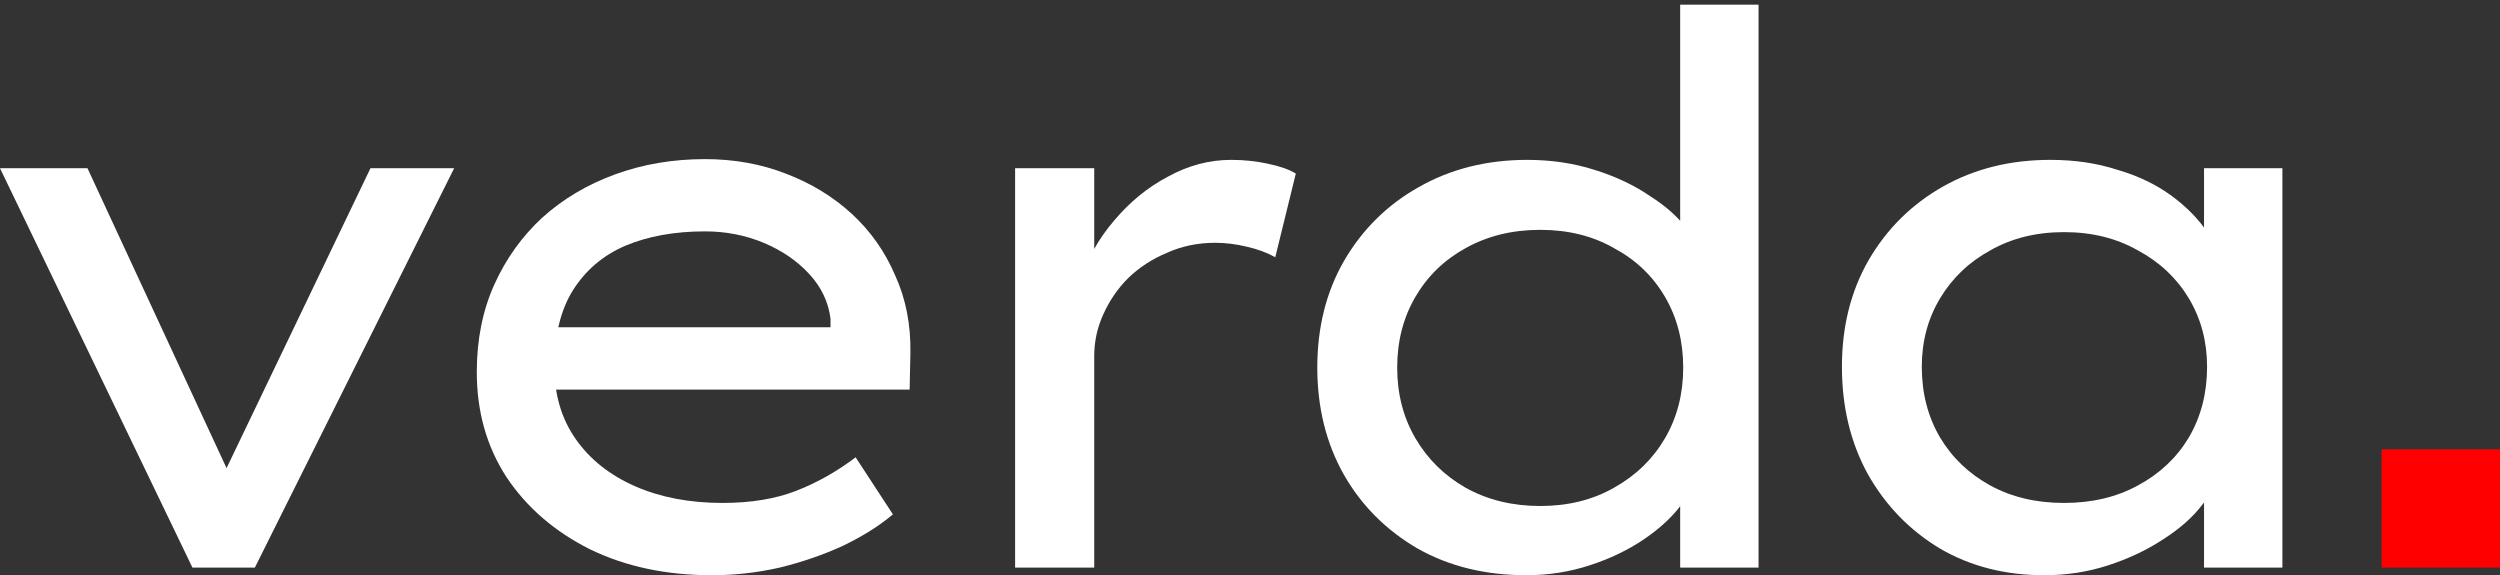
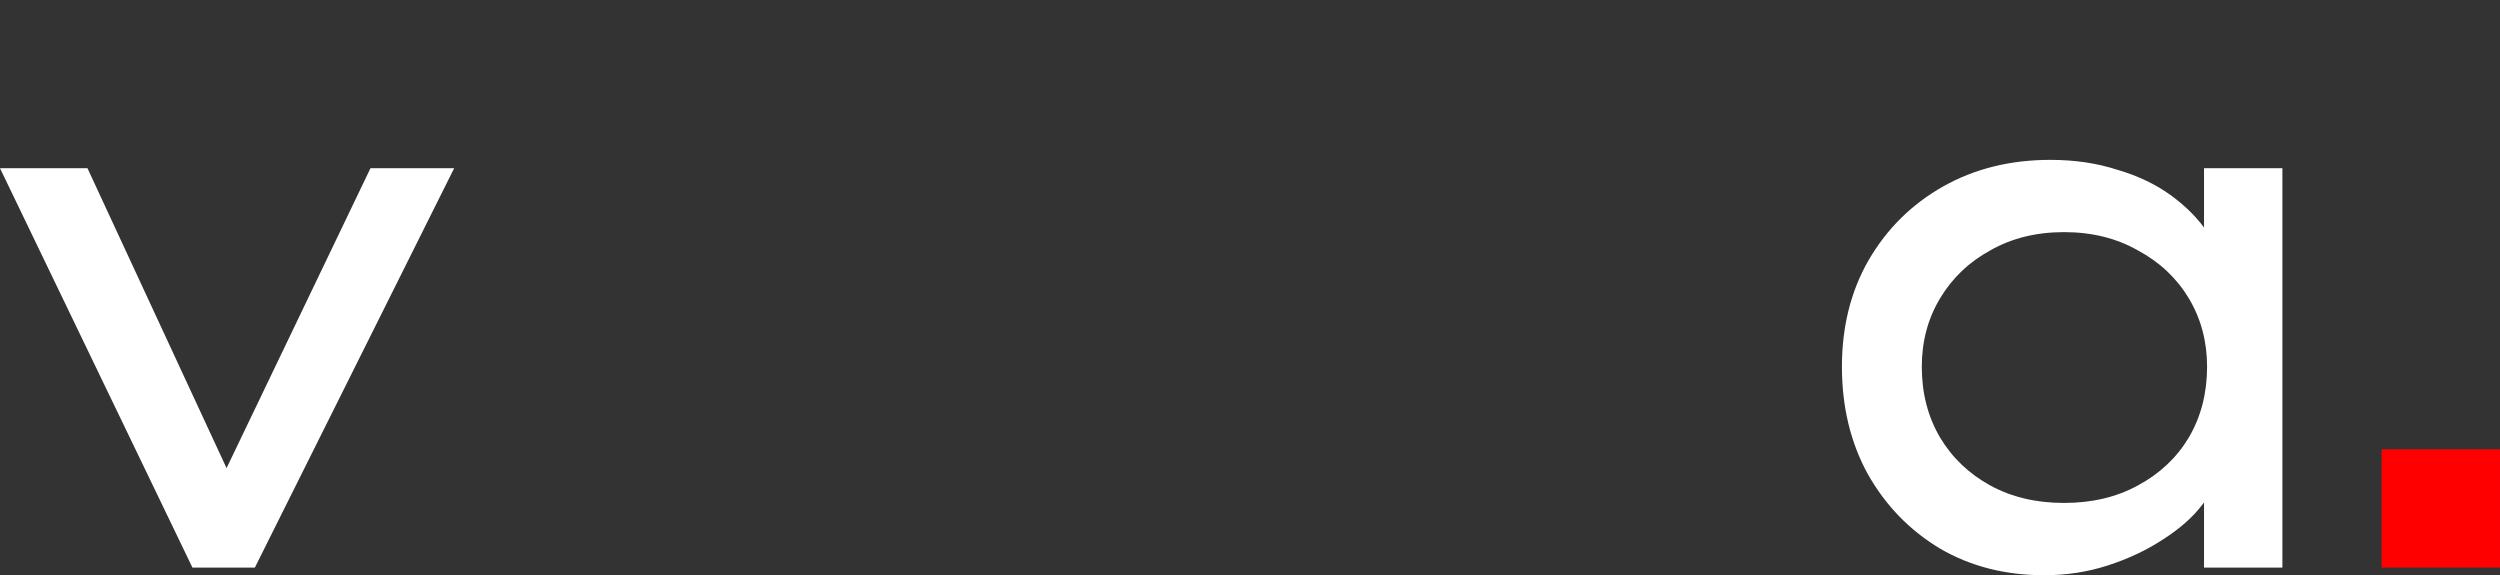
<svg xmlns="http://www.w3.org/2000/svg" width="113" height="26" viewBox="0 0 113 26" fill="none">
  <rect x="0" y="0" width="113" height="26" fill="#333333" stroke="none" />
  <path d="M107.65 20.308H112.999V25.656H107.65V20.308Z" fill="#FF0000" />
  <path d="M8.699 25.656L0 7.604H3.954L10.556 21.84L9.765 22.149L16.745 7.604H20.528L11.519 25.656H8.699Z" fill="white" />
-   <path d="M32.176 26C30.113 26 28.279 25.61 26.674 24.831C25.07 24.029 23.809 22.94 22.892 21.564C21.998 20.189 21.551 18.607 21.551 16.819C21.551 15.352 21.815 14.034 22.342 12.865C22.869 11.696 23.591 10.687 24.508 9.839C25.448 8.991 26.548 8.338 27.809 7.879C29.07 7.421 30.422 7.192 31.866 7.192C33.173 7.192 34.388 7.409 35.511 7.845C36.657 8.28 37.655 8.888 38.503 9.667C39.351 10.447 40.004 11.375 40.463 12.452C40.944 13.507 41.173 14.676 41.15 15.96L41.116 17.61H24.439L23.648 14.791H38.056L37.54 15.238V14.412C37.448 13.656 37.127 12.98 36.577 12.384C36.027 11.788 35.339 11.318 34.514 10.974C33.689 10.63 32.806 10.458 31.866 10.458C30.491 10.458 29.288 10.676 28.256 11.111C27.247 11.547 26.457 12.223 25.884 13.14C25.333 14.034 25.058 15.18 25.058 16.579C25.058 17.839 25.379 18.928 26.021 19.845C26.663 20.762 27.557 21.473 28.703 21.977C29.849 22.481 31.167 22.733 32.657 22.733C33.941 22.733 35.053 22.55 35.993 22.183C36.932 21.817 37.827 21.312 38.675 20.67L40.359 23.249C39.764 23.754 39.019 24.224 38.124 24.659C37.23 25.072 36.268 25.404 35.236 25.656C34.227 25.886 33.208 26 32.176 26Z" fill="white" />
-   <path d="M45.883 25.656V7.604H49.459V13.621L48.84 12.727C49.138 11.719 49.642 10.802 50.353 9.977C51.063 9.129 51.877 8.464 52.794 7.982C53.711 7.478 54.663 7.226 55.648 7.226C56.221 7.226 56.771 7.283 57.299 7.398C57.849 7.512 58.273 7.661 58.571 7.845L57.642 11.627C57.276 11.421 56.84 11.26 56.336 11.146C55.855 11.031 55.385 10.974 54.926 10.974C54.147 10.974 53.425 11.123 52.76 11.421C52.095 11.696 51.511 12.074 51.006 12.556C50.525 13.037 50.147 13.587 49.871 14.206C49.596 14.802 49.459 15.432 49.459 16.097V25.656H45.883Z" fill="white" />
-   <path d="M68.998 26C67.141 26 65.502 25.599 64.081 24.797C62.66 23.971 61.548 22.86 60.746 21.461C59.943 20.04 59.542 18.424 59.542 16.613C59.542 14.802 59.943 13.197 60.746 11.799C61.571 10.378 62.694 9.266 64.115 8.464C65.56 7.639 67.199 7.226 69.032 7.226C70.11 7.226 71.118 7.375 72.058 7.673C73.021 7.971 73.869 8.372 74.603 8.876C75.359 9.358 75.944 9.896 76.356 10.492C76.769 11.066 76.975 11.639 76.975 12.212L75.944 12.28V0.211H79.486V25.656H75.944V21.083L76.632 21.186C76.632 21.736 76.414 22.287 75.978 22.837C75.566 23.387 75.004 23.903 74.293 24.384C73.583 24.865 72.769 25.255 71.852 25.553C70.935 25.851 69.984 26 68.998 26ZM69.617 22.871C70.878 22.871 71.99 22.596 72.952 22.046C73.938 21.496 74.706 20.751 75.256 19.811C75.806 18.871 76.081 17.805 76.081 16.613C76.081 15.421 75.806 14.355 75.256 13.415C74.706 12.475 73.938 11.742 72.952 11.215C71.99 10.664 70.878 10.389 69.617 10.389C68.356 10.389 67.233 10.664 66.247 11.215C65.284 11.742 64.528 12.475 63.978 13.415C63.428 14.355 63.153 15.421 63.153 16.613C63.153 17.805 63.428 18.871 63.978 19.811C64.528 20.751 65.284 21.496 66.247 22.046C67.233 22.596 68.356 22.871 69.617 22.871Z" fill="white" />
  <path d="M92.401 26C90.636 26 89.066 25.599 87.691 24.797C86.315 23.971 85.226 22.848 84.424 21.427C83.645 20.006 83.255 18.39 83.255 16.579C83.255 14.768 83.656 13.163 84.458 11.765C85.284 10.344 86.407 9.232 87.828 8.429C89.249 7.627 90.865 7.226 92.676 7.226C93.777 7.226 94.785 7.375 95.702 7.673C96.642 7.948 97.456 8.338 98.144 8.842C98.831 9.346 99.381 9.908 99.794 10.527C100.207 11.123 100.436 11.753 100.482 12.418L99.622 12.28V7.604H103.164V25.656H99.622V21.083L100.379 21.049C100.287 21.622 100.012 22.206 99.553 22.802C99.118 23.375 98.522 23.903 97.765 24.384C97.032 24.865 96.207 25.255 95.29 25.553C94.373 25.851 93.41 26 92.401 26ZM93.295 22.733C94.556 22.733 95.668 22.47 96.631 21.943C97.616 21.415 98.384 20.693 98.934 19.776C99.485 18.837 99.76 17.771 99.76 16.579C99.76 15.432 99.485 14.401 98.934 13.484C98.384 12.567 97.616 11.845 96.631 11.318C95.668 10.768 94.556 10.492 93.295 10.492C92.034 10.492 90.923 10.768 89.96 11.318C88.997 11.845 88.241 12.567 87.691 13.484C87.14 14.401 86.865 15.432 86.865 16.579C86.865 17.771 87.14 18.837 87.691 19.776C88.241 20.693 88.997 21.415 89.96 21.943C90.923 22.47 92.034 22.733 93.295 22.733Z" fill="white" />
</svg>